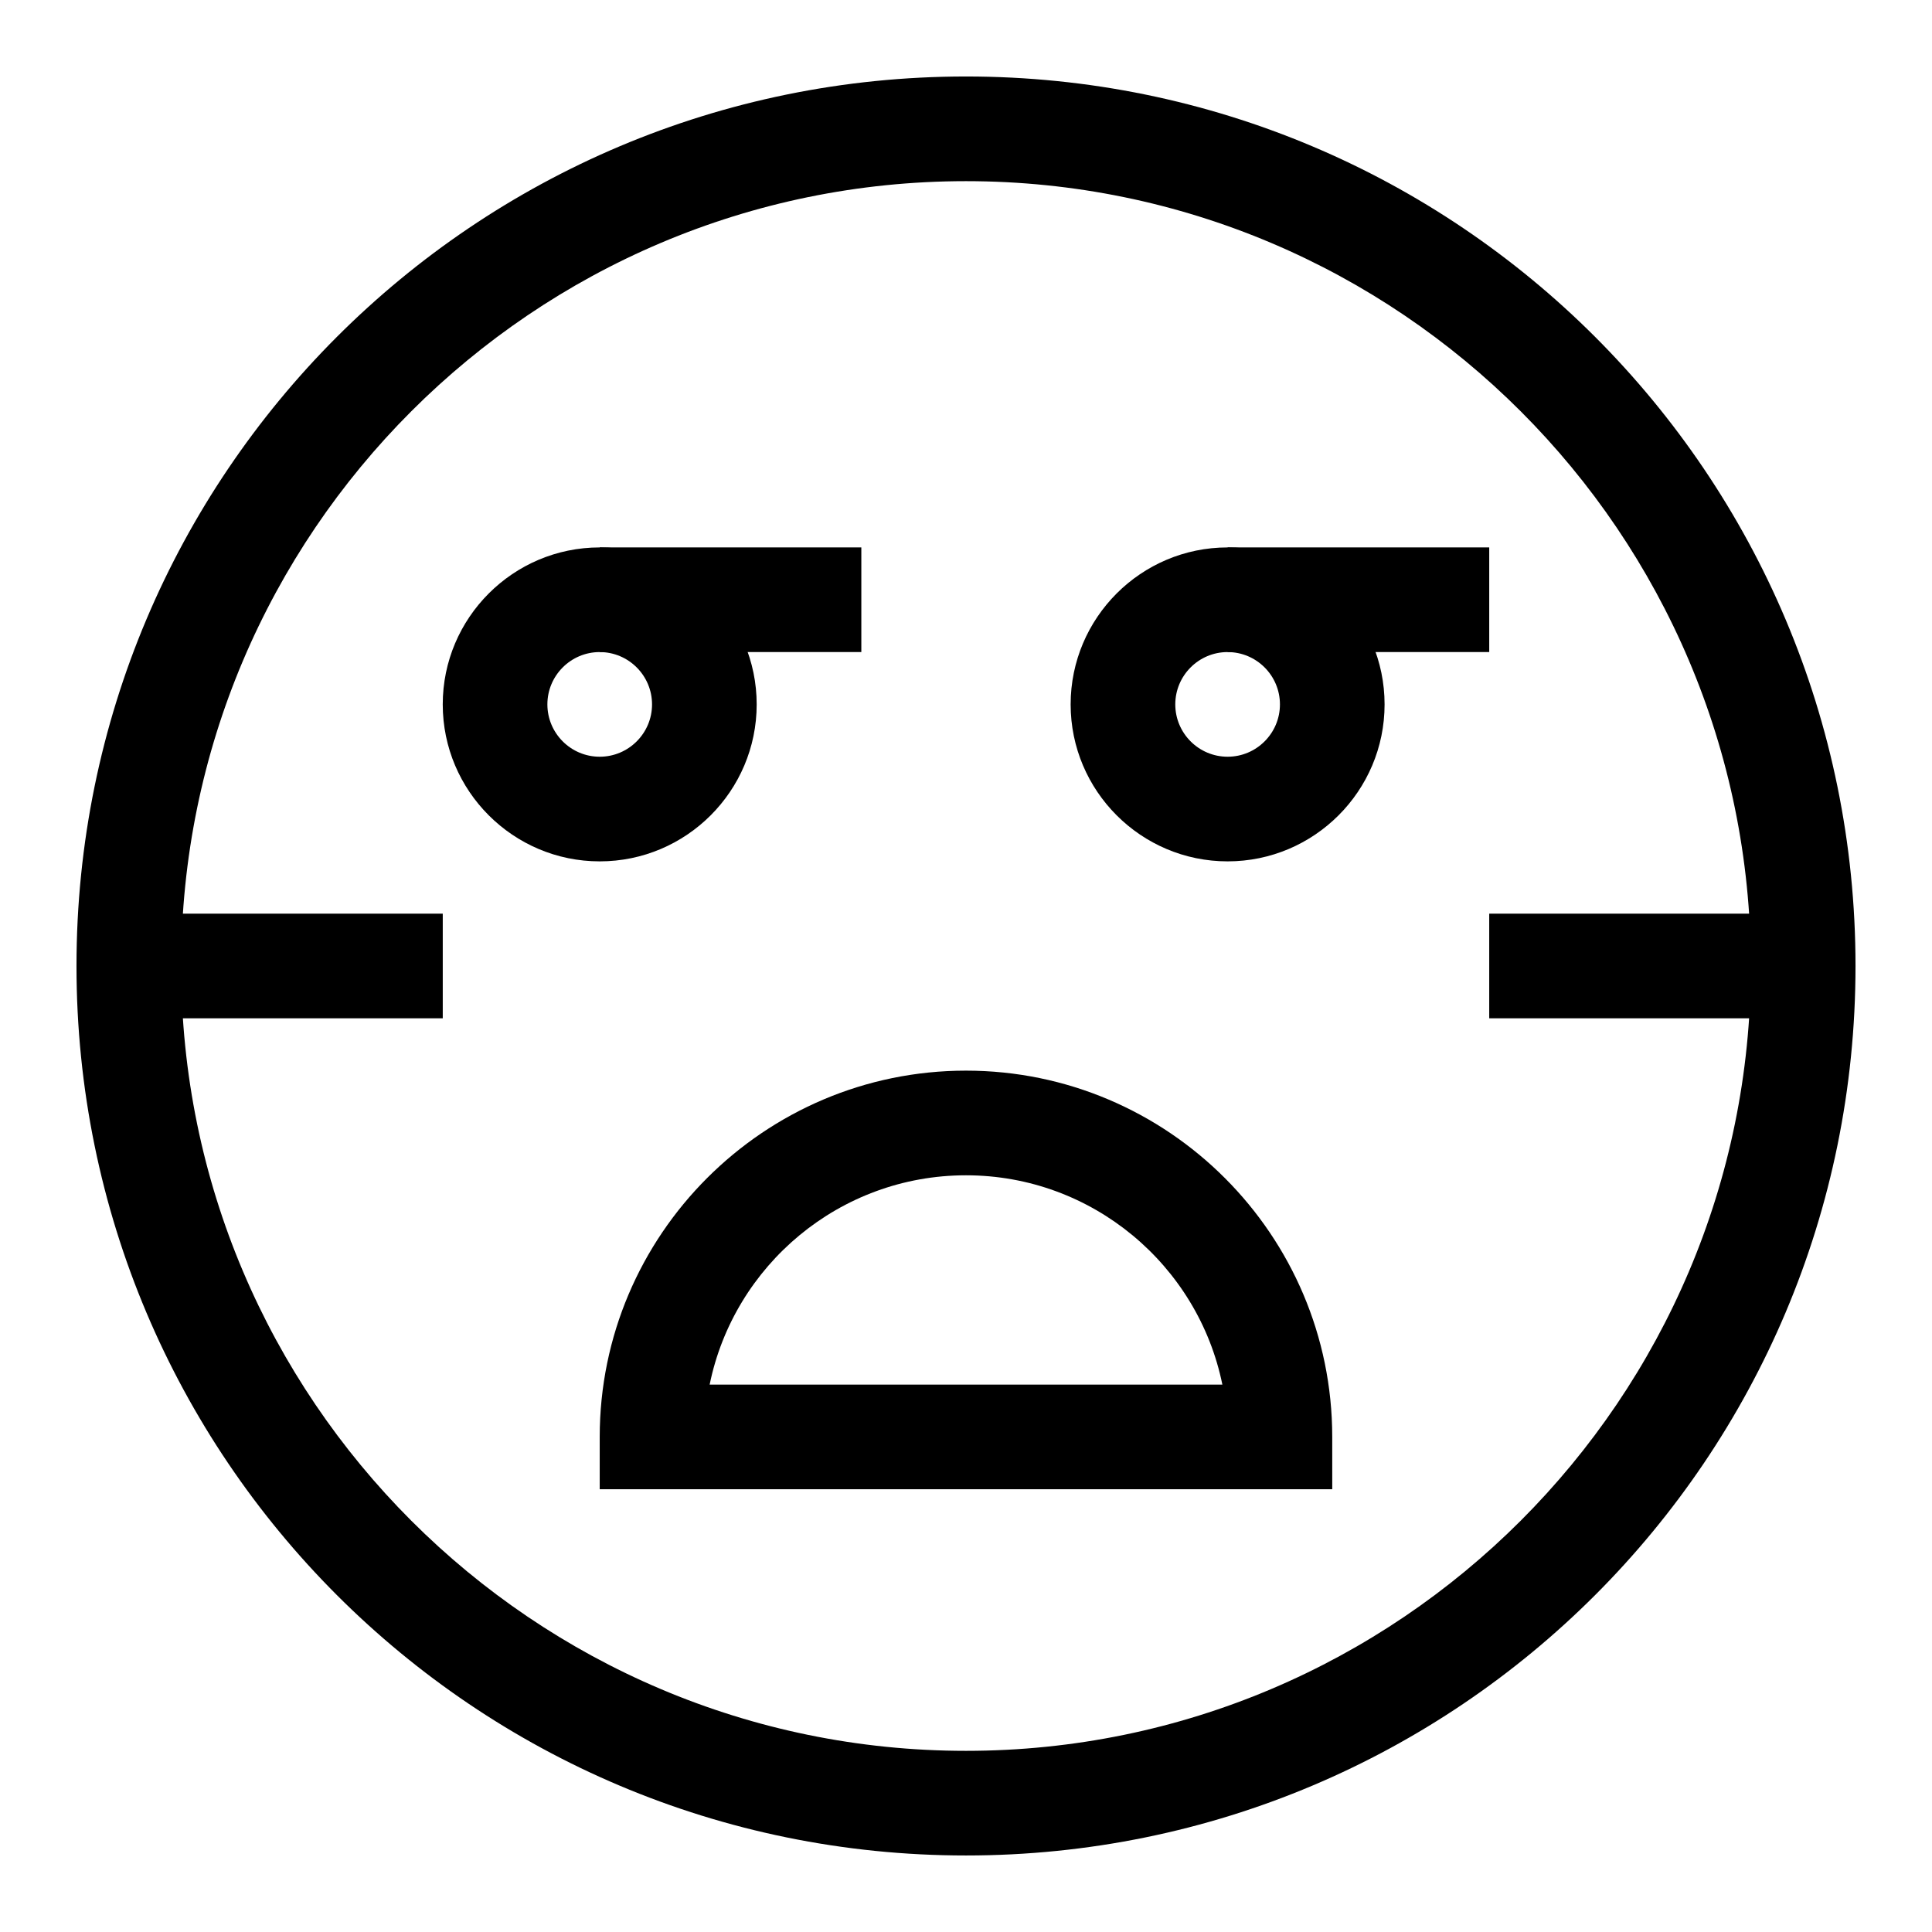
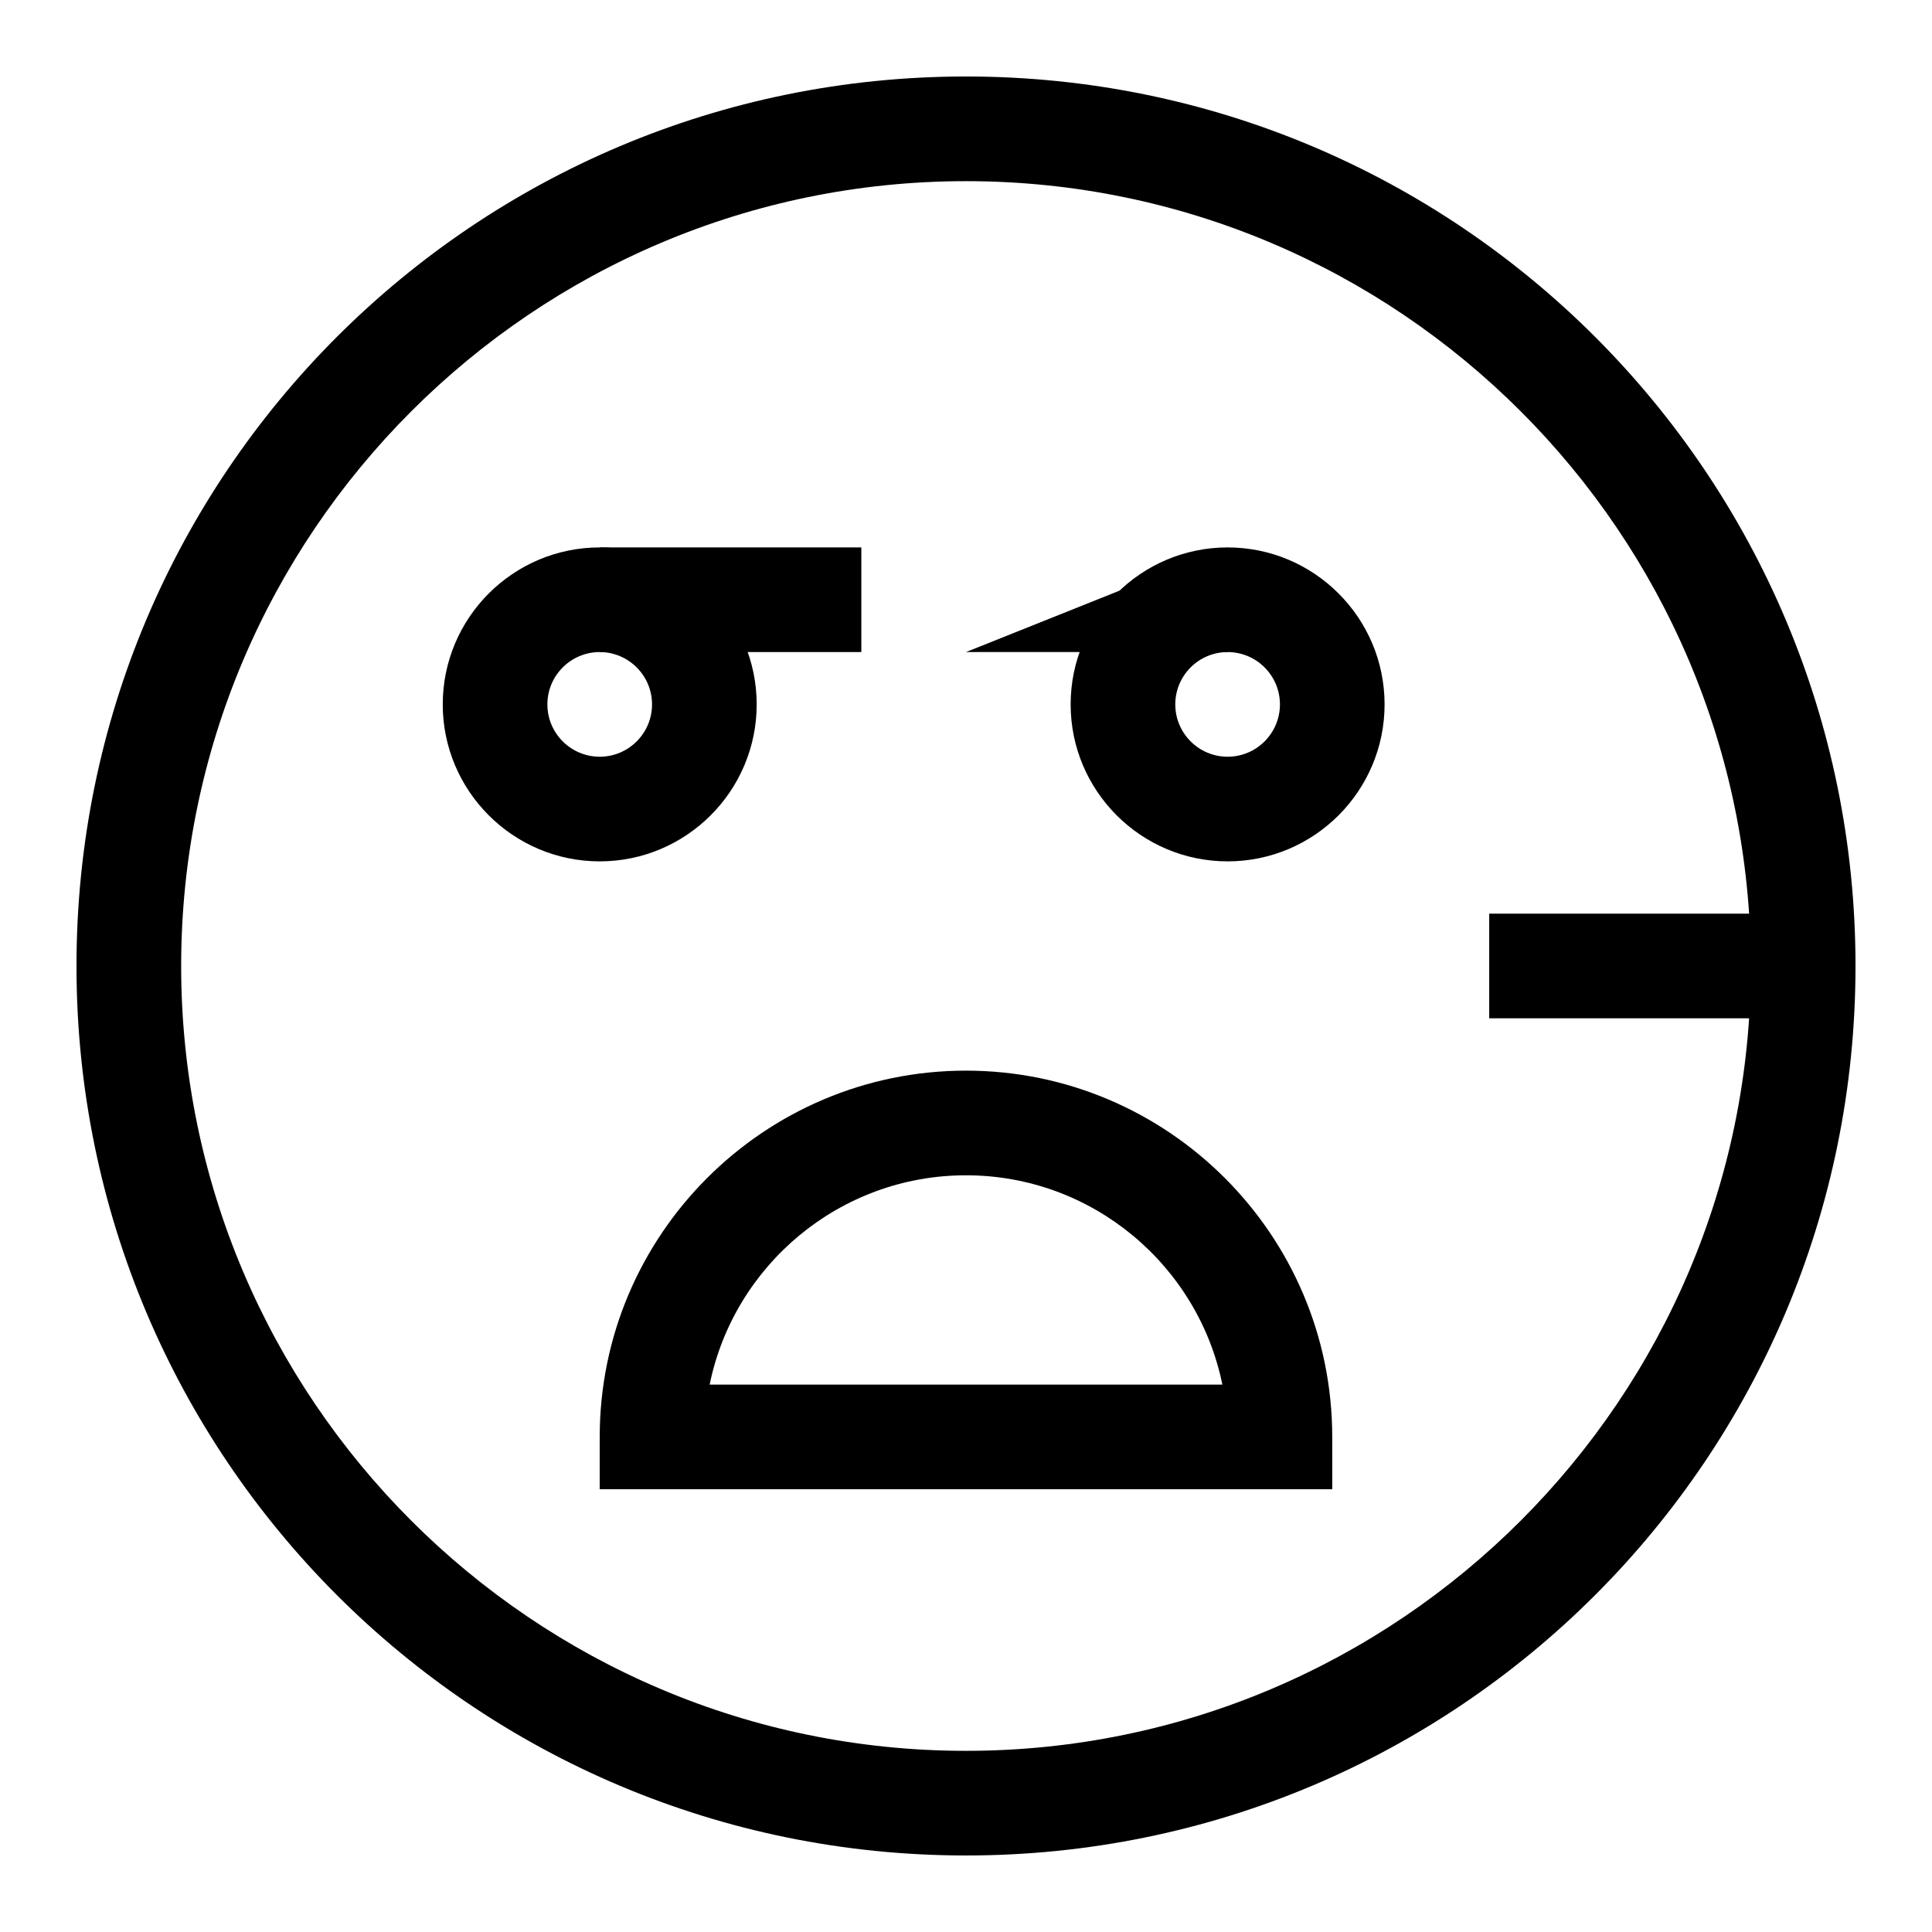
<svg xmlns="http://www.w3.org/2000/svg" fill="#000000" width="800px" height="800px" version="1.1" viewBox="144 144 512 512">
  <g>
    <path d="m400 635.72c-130.28 0-235.73-105.43-235.73-235.72 0-130.28 105.43-235.73 235.73-235.73 130.28 0 235.73 105.43 235.73 235.73-0.004 130.28-105.43 235.72-235.73 235.72zm0-443.71c-114.69 0-207.99 93.305-207.99 207.99s93.305 207.99 207.99 207.99 207.99-93.305 207.99-207.99-93.305-207.99-207.99-207.99z" />
    <path d="m497.06 538.66h-194.13v-13.867c0-53.52 43.543-97.062 97.062-97.062 53.52 0 97.062 43.543 97.062 97.062zm-165-27.73h135.88c-6.441-31.605-34.457-55.465-67.938-55.465s-61.496 23.855-67.938 55.465z" />
    <path d="m302.93 372.27c-22.938 0-41.598-18.66-41.598-41.598s18.66-41.598 41.598-41.598 41.598 18.66 41.598 41.598c0.004 22.938-18.656 41.598-41.598 41.598zm0-55.465c-7.648 0-13.867 6.219-13.867 13.867 0 7.644 6.219 13.867 13.867 13.867 7.648 0 13.867-6.219 13.867-13.867 0-7.644-6.219-13.867-13.867-13.867z" />
    <path d="m302.93 289.07h69.332v27.73h-69.332z" />
    <path d="m469.33 372.27c-22.938 0-41.598-18.66-41.598-41.598s18.66-41.598 41.598-41.598 41.598 18.66 41.598 41.598c0.004 22.938-18.66 41.598-41.598 41.598zm0-55.465c-7.648 0-13.867 6.219-13.867 13.867 0 7.644 6.219 13.867 13.867 13.867s13.867-6.219 13.867-13.867c0-7.644-6.219-13.867-13.867-13.867z" />
-     <path d="m469.33 289.07h69.332v27.73h-69.332z" />
+     <path d="m469.33 289.07v27.73h-69.332z" />
    <path d="m538.66 386.13h83.195v27.73h-83.195z" />
-     <path d="m178.14 386.13h83.195v27.73h-83.195z" />
  </g>
</svg>